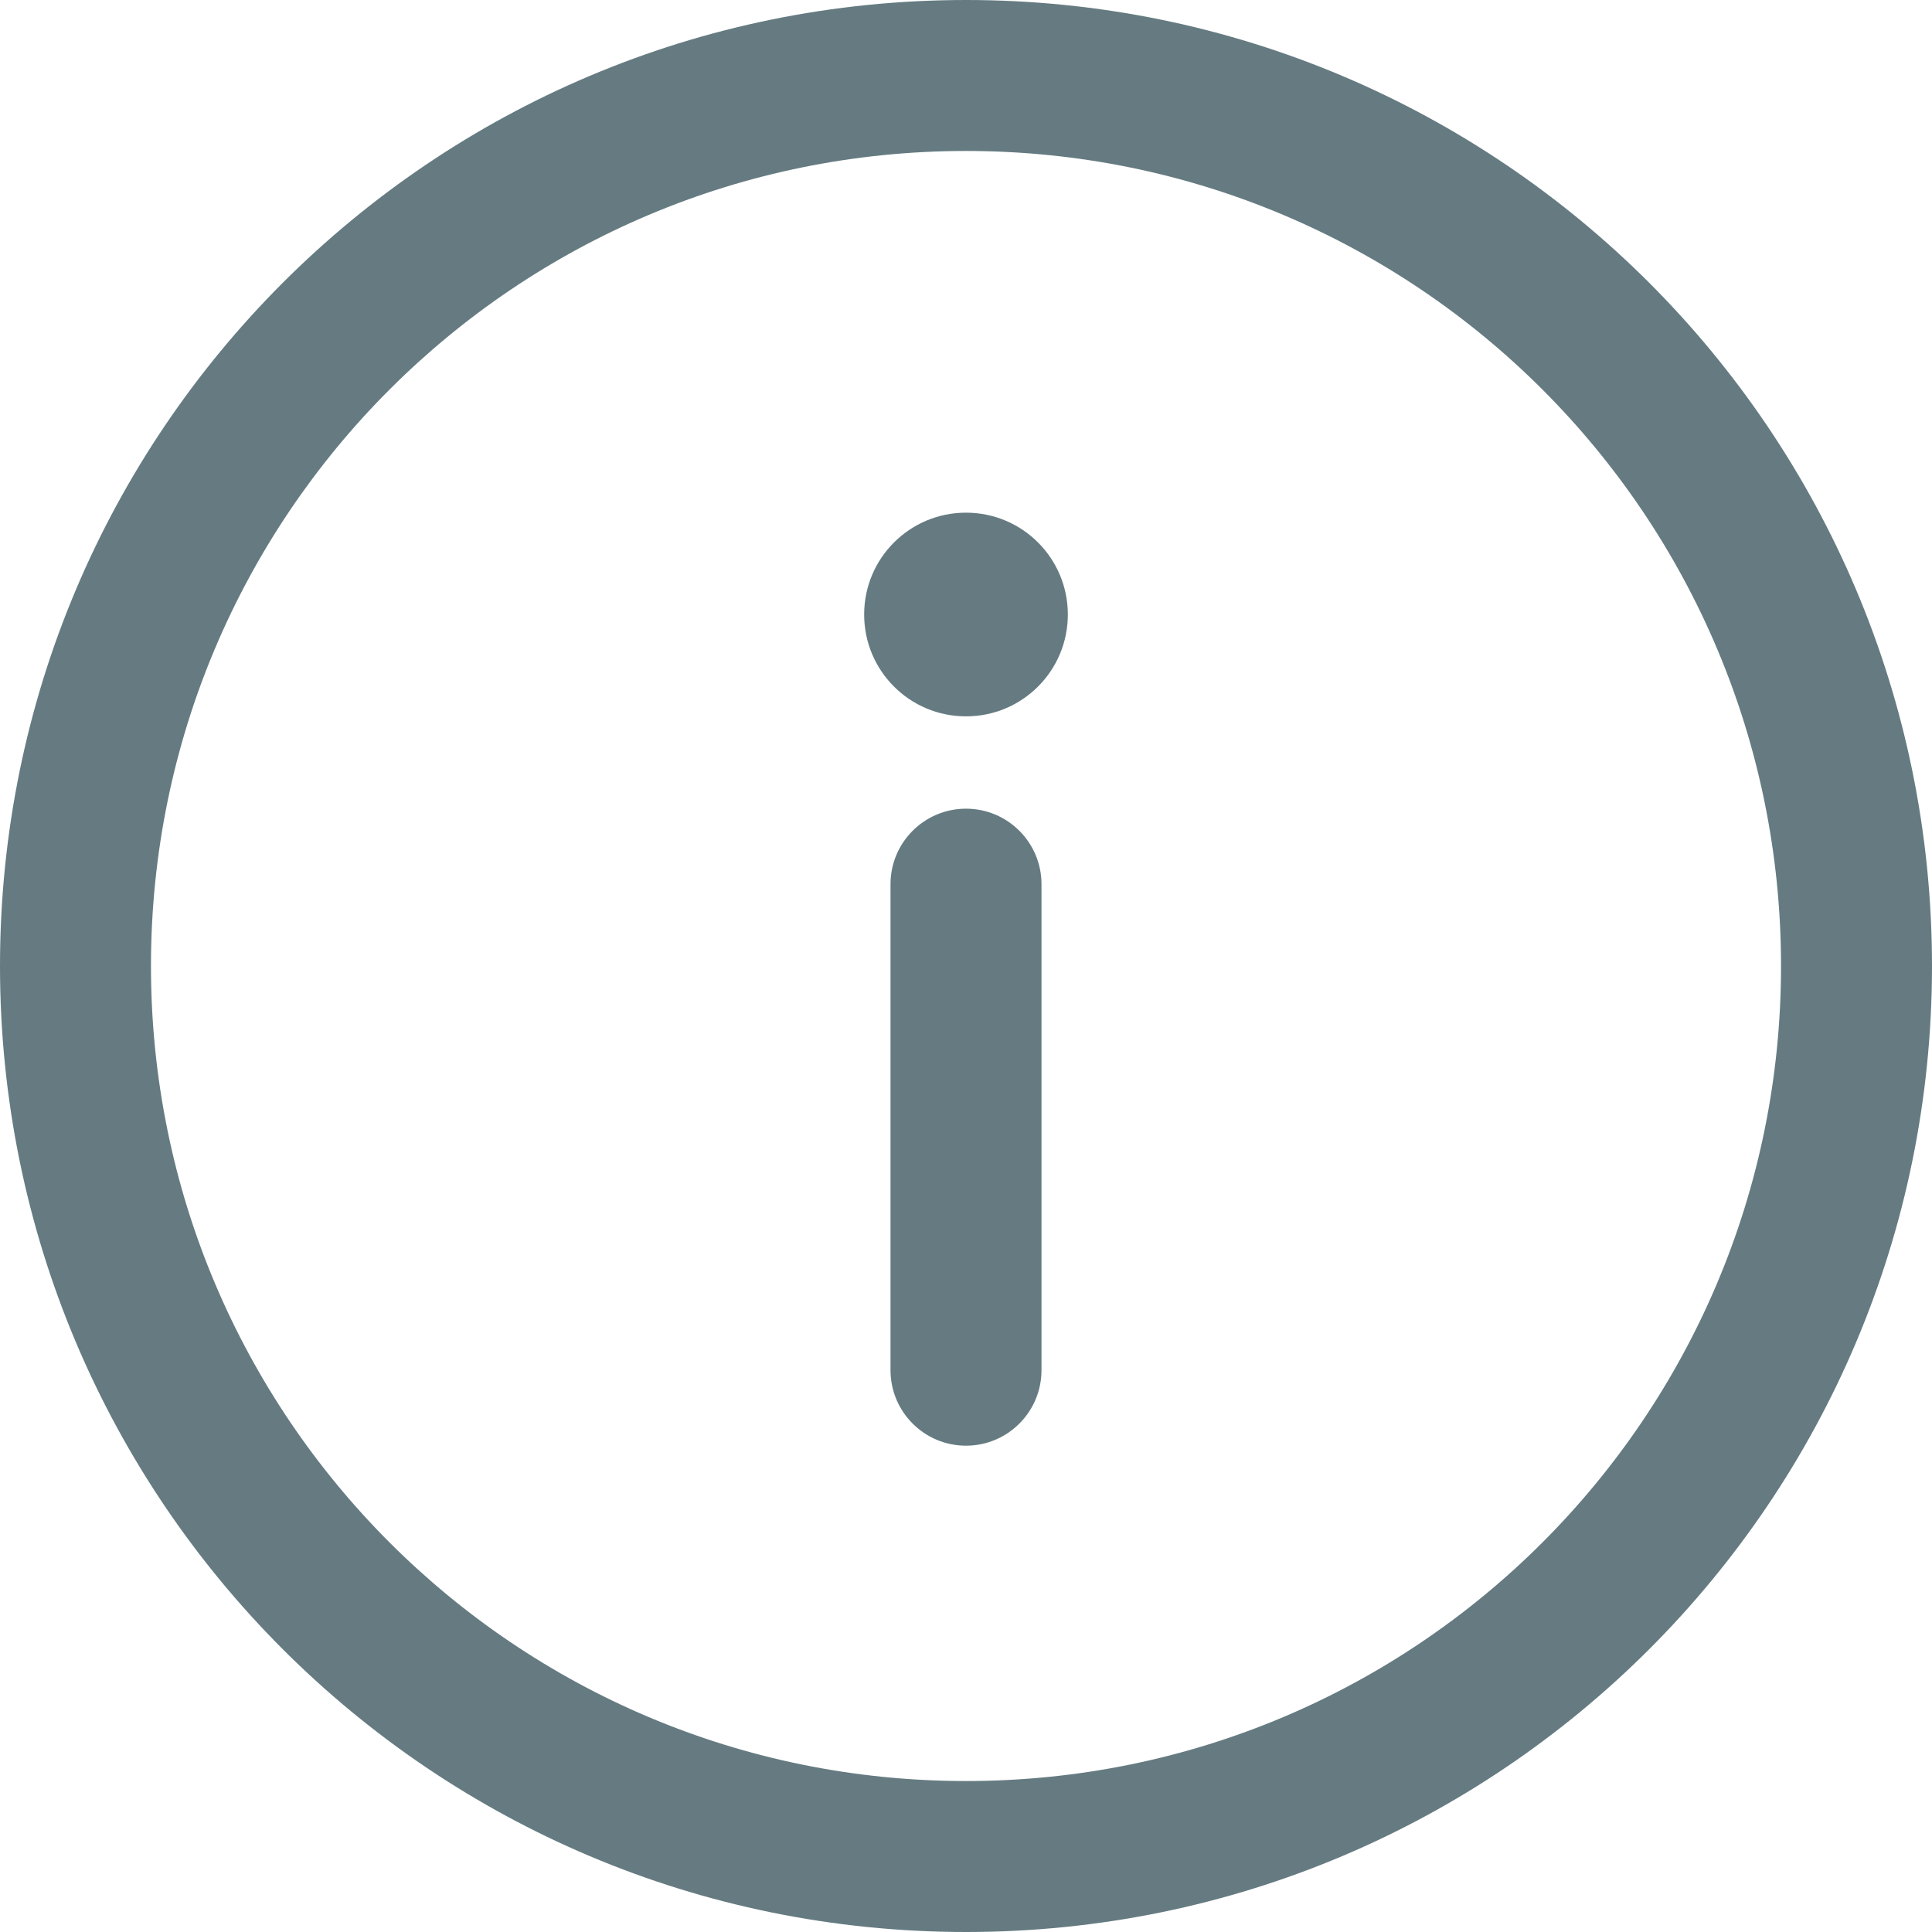
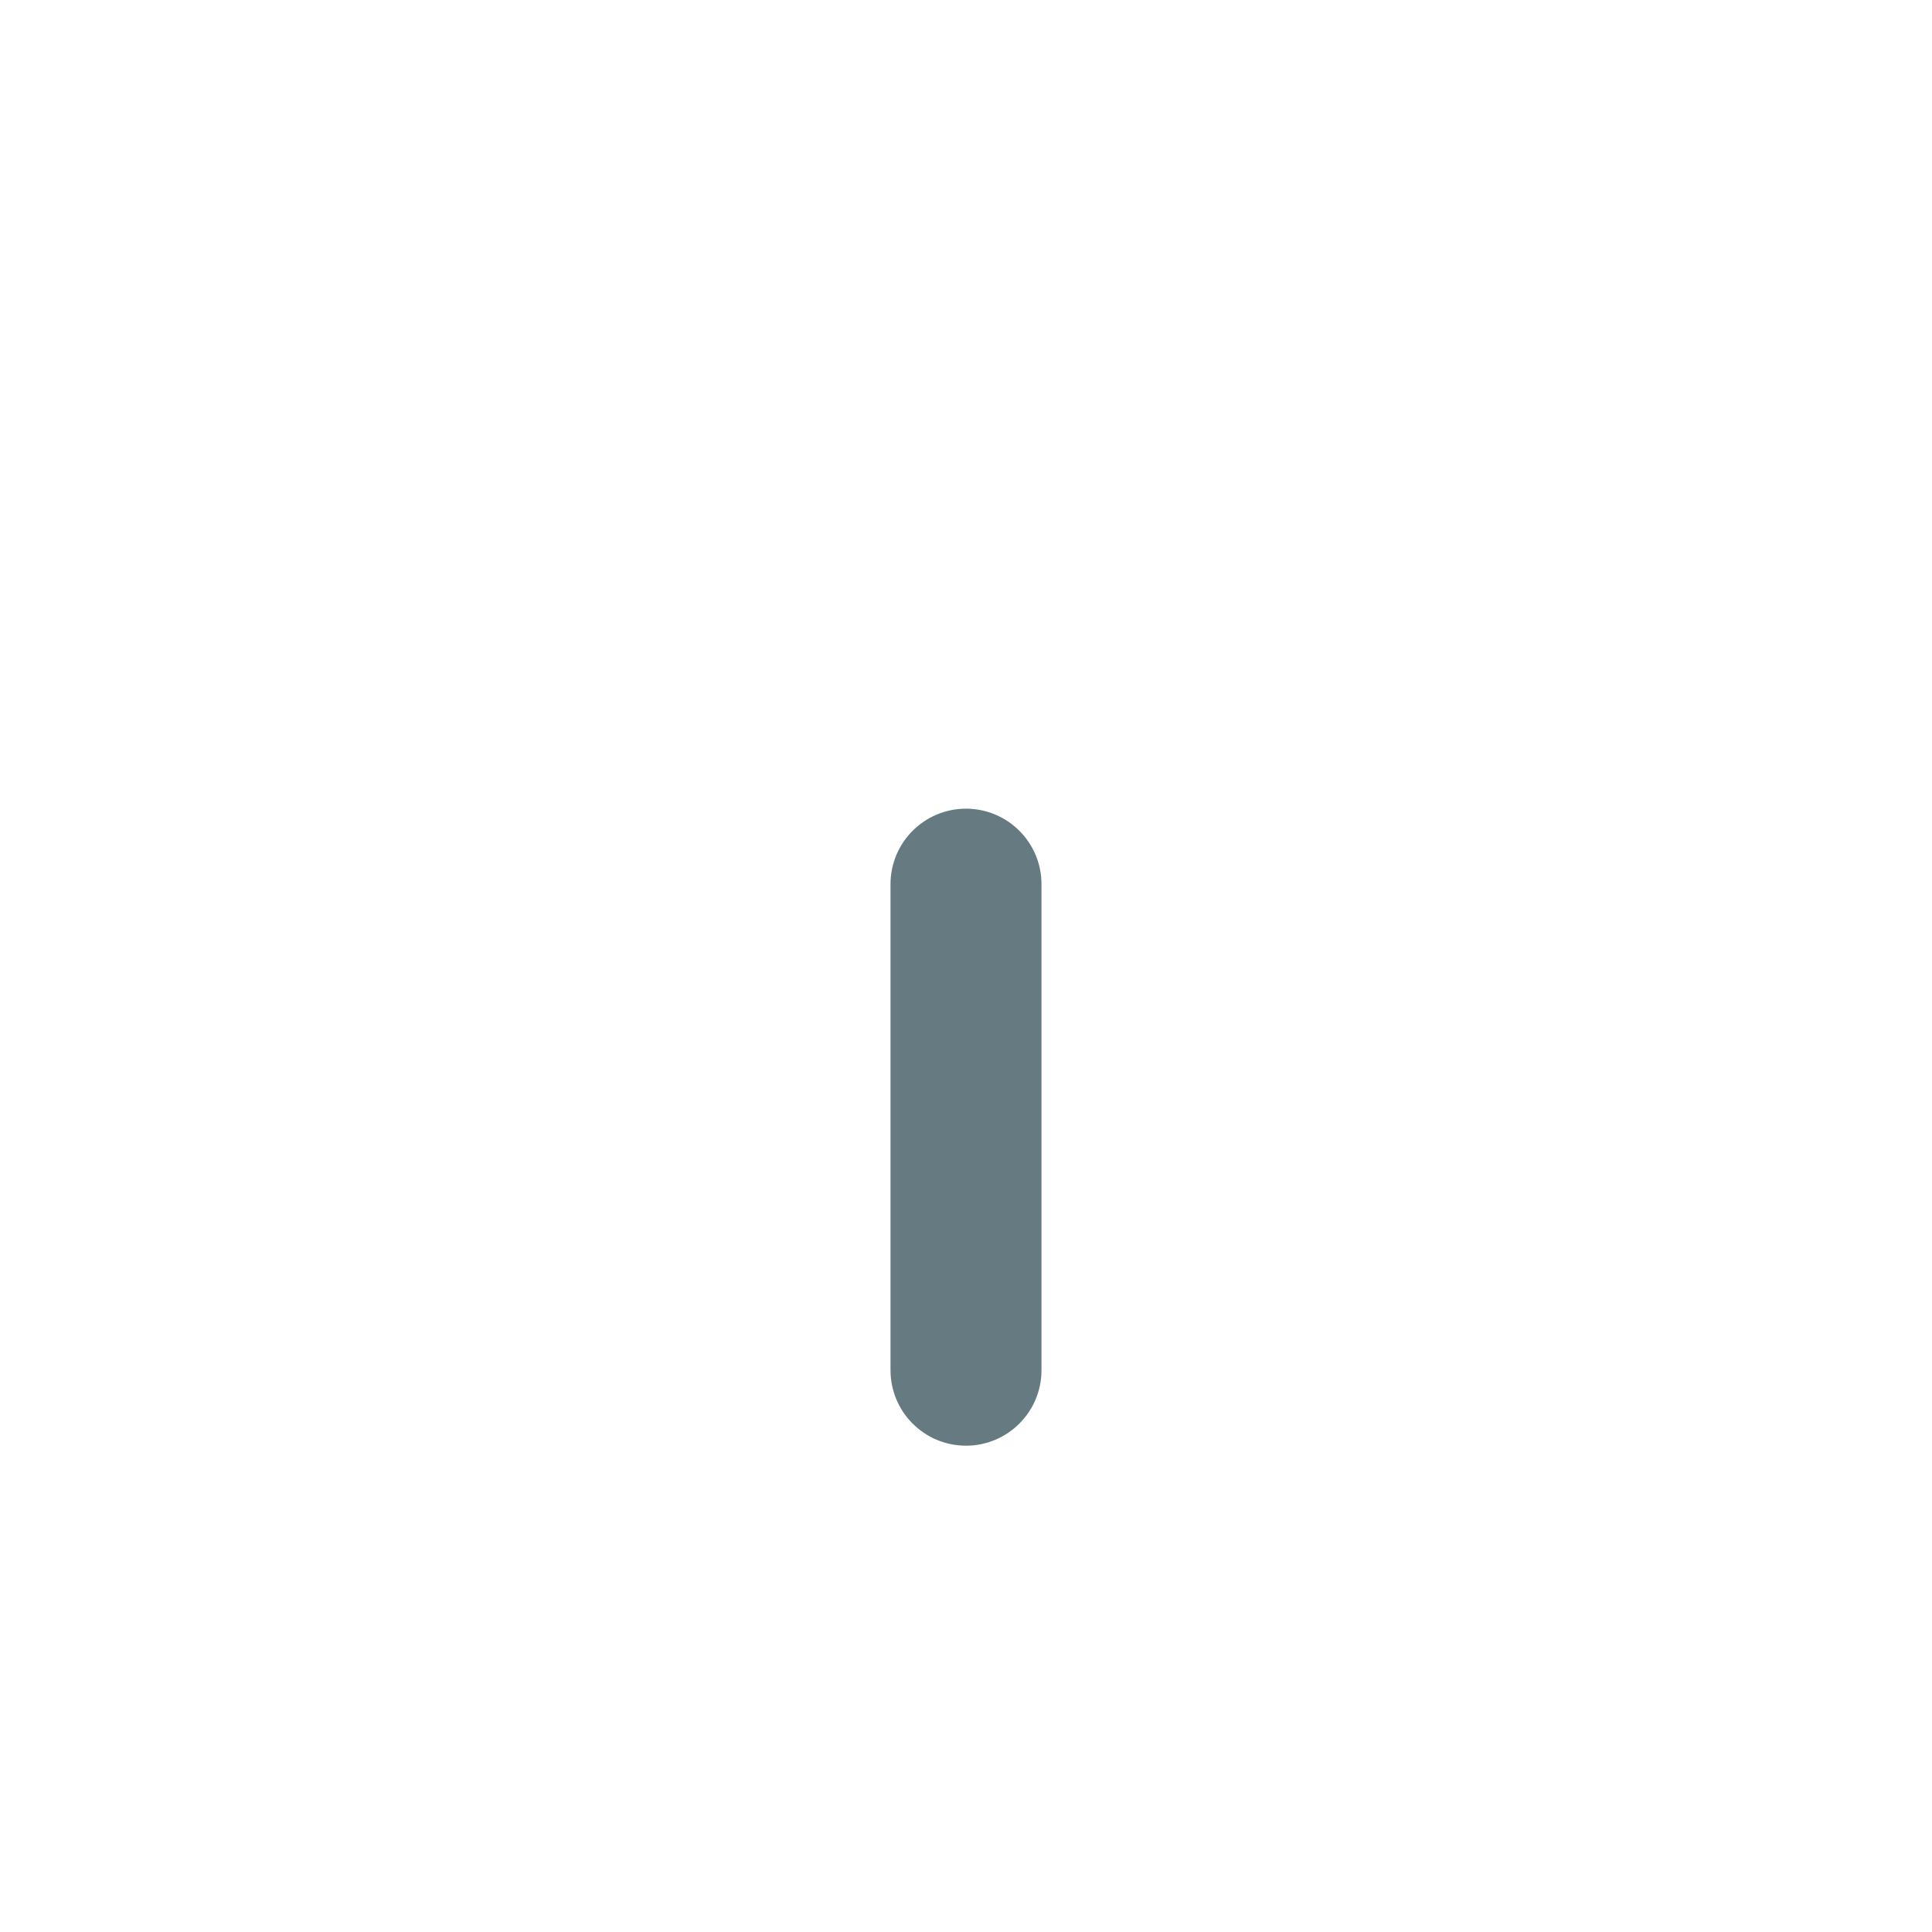
<svg xmlns="http://www.w3.org/2000/svg" width="14" height="14" viewBox="0 0 14 14" fill="none">
  <g clip-path="url(#clip0_2_15617)">
-     <path d="M7 0C3.131 0 0 3.131 0 7C0 10.869 3.131 14 7 14C10.869 14 14 10.869 14 7C14 3.131 10.869 0 7 0ZM7 12.906C3.735 12.906 1.094 10.264 1.094 7C1.094 3.735 3.736 1.094 7 1.094C10.265 1.094 12.906 3.736 12.906 7C12.906 10.265 10.264 12.906 7 12.906Z" fill="#657B81" />
    <path d="M7 5.86C6.698 5.86 6.453 6.105 6.453 6.407V9.929C6.453 10.231 6.698 10.476 7 10.476C7.302 10.476 7.547 10.231 7.547 9.929V6.407C7.547 6.105 7.302 5.86 7 5.86Z" fill="#657B81" />
-     <path d="M7 5.191C7.408 5.191 7.738 4.861 7.738 4.453C7.738 4.045 7.408 3.715 7 3.715C6.592 3.715 6.262 4.045 6.262 4.453C6.262 4.861 6.592 5.191 7 5.191Z" fill="#657B81" />
  </g>
  <defs>
    <clipPath id="clip0_2_15617">
      <rect width="14" height="14" fill="white" />
    </clipPath>
  </defs>
</svg>